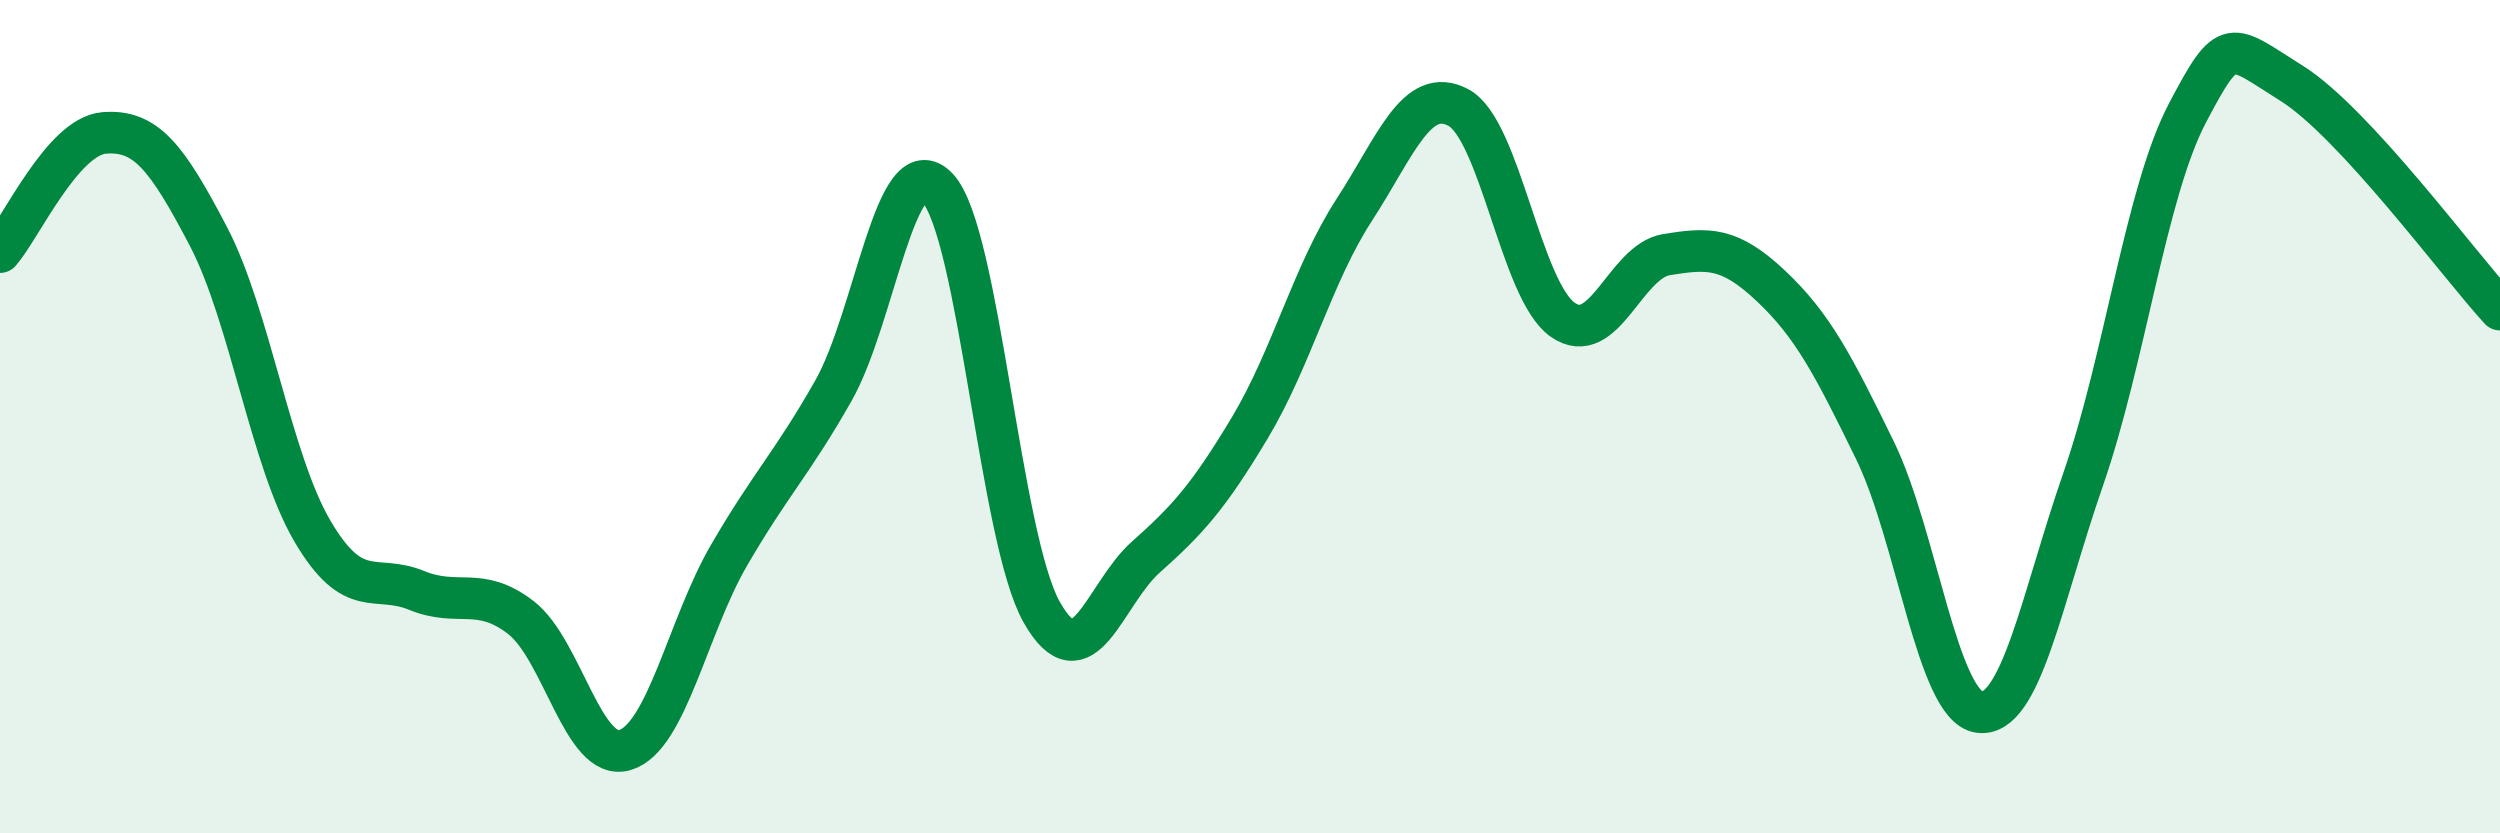
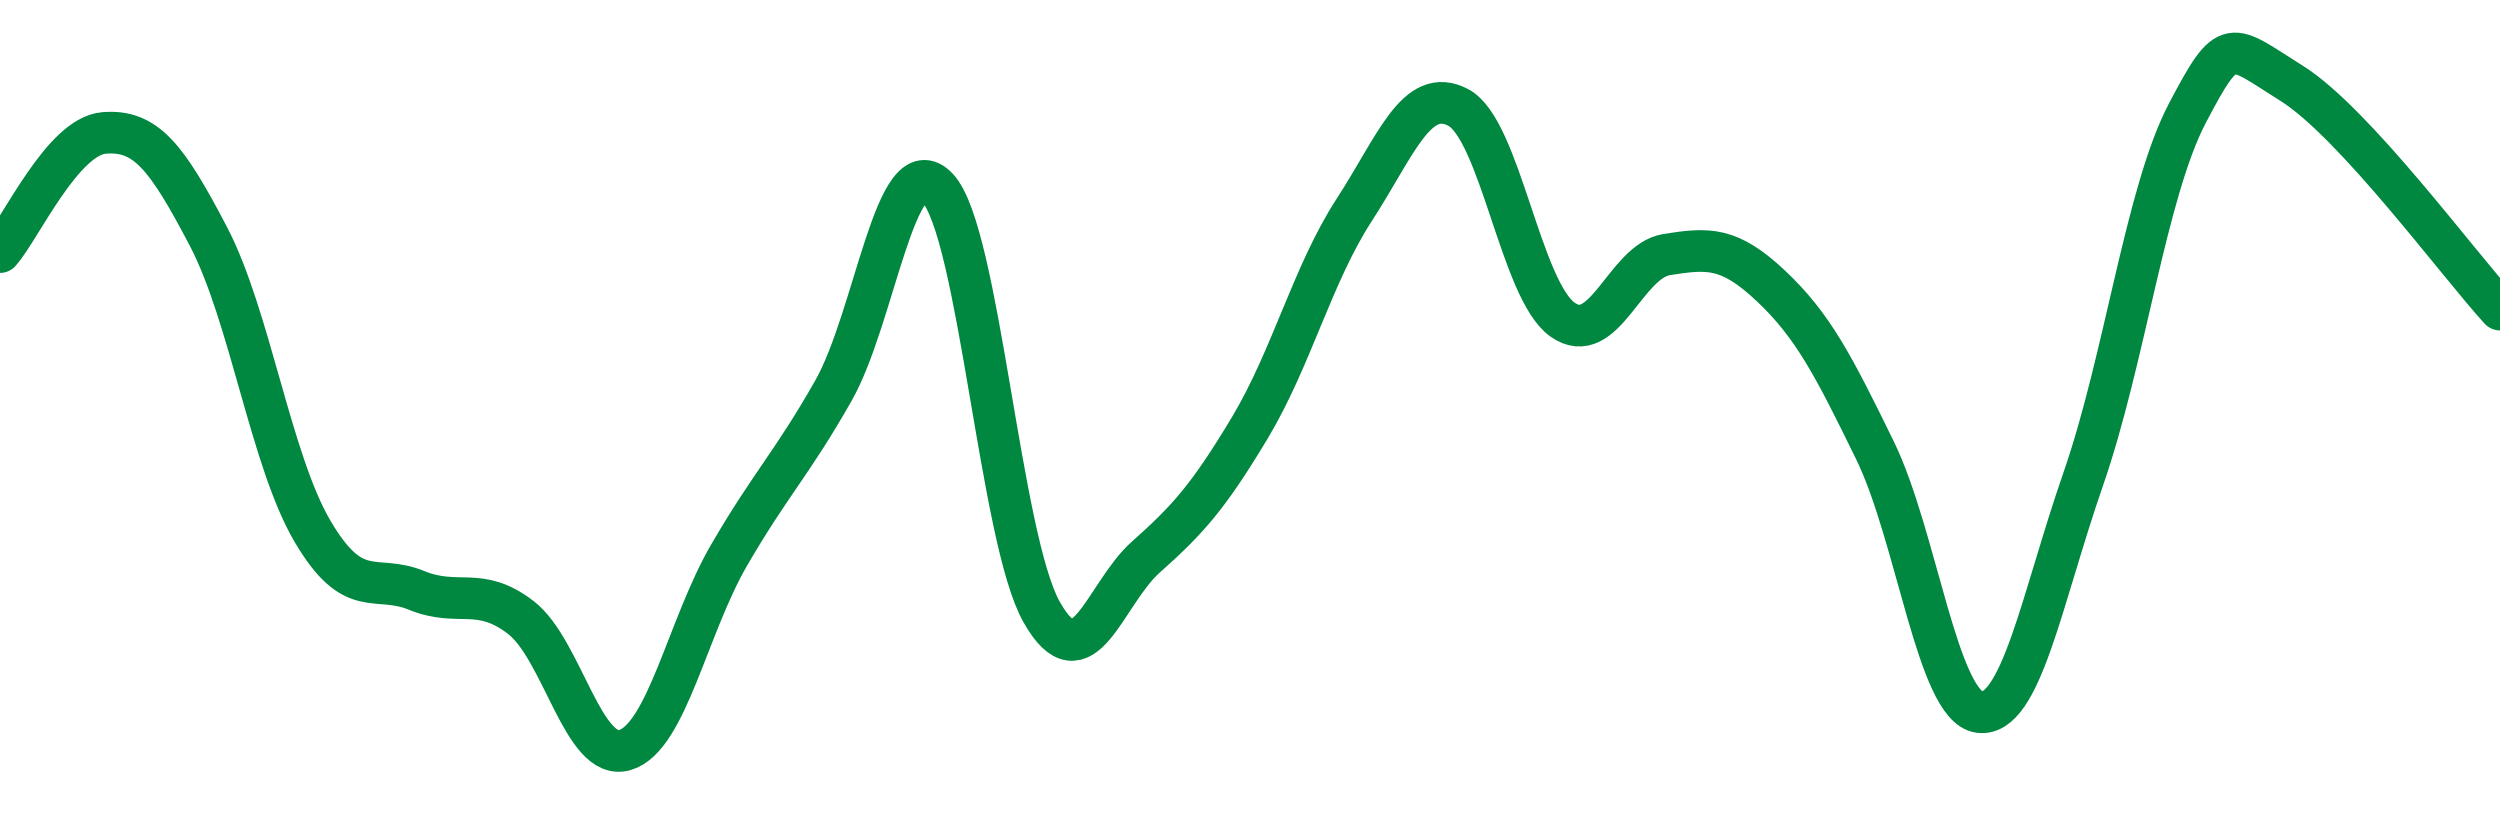
<svg xmlns="http://www.w3.org/2000/svg" width="60" height="20" viewBox="0 0 60 20">
-   <path d="M 0,6.05 C 0.5,5.48 1.5,3.27 2.5,3.19 C 3.5,3.11 4,3.76 5,5.67 C 6,7.58 6.5,11.05 7.5,12.75 C 8.5,14.45 9,13.76 10,14.17 C 11,14.58 11.5,14.05 12.5,14.82 C 13.5,15.59 14,18.3 15,18 C 16,17.7 16.5,15.04 17.5,13.32 C 18.5,11.6 19,11.14 20,9.38 C 21,7.62 21.5,3.45 22.5,4.51 C 23.5,5.57 24,12.92 25,14.69 C 26,16.46 26.5,14.26 27.5,13.37 C 28.5,12.48 29,11.93 30,10.26 C 31,8.59 31.5,6.58 32.5,5.04 C 33.5,3.5 34,2.05 35,2.58 C 36,3.11 36.5,6.96 37.5,7.67 C 38.5,8.38 39,6.27 40,6.11 C 41,5.95 41.5,5.92 42.5,6.86 C 43.5,7.8 44,8.76 45,10.81 C 46,12.86 46.5,16.95 47.5,17.09 C 48.5,17.23 49,14.37 50,11.49 C 51,8.61 51.5,4.61 52.5,2.71 C 53.5,0.81 53.5,1.06 55,2 C 56.5,2.94 59,6.34 60,7.43L60 20L0 20Z" fill="#008740" opacity="0.1" stroke-linecap="round" stroke-linejoin="round" />
  <path d="M 0,6.05 C 0.5,5.48 1.5,3.27 2.5,3.19 C 3.5,3.11 4,3.76 5,5.67 C 6,7.58 6.5,11.05 7.5,12.75 C 8.5,14.45 9,13.76 10,14.17 C 11,14.58 11.5,14.05 12.5,14.82 C 13.5,15.59 14,18.3 15,18 C 16,17.7 16.5,15.04 17.5,13.32 C 18.5,11.6 19,11.14 20,9.38 C 21,7.62 21.5,3.45 22.5,4.51 C 23.5,5.57 24,12.92 25,14.69 C 26,16.46 26.5,14.26 27.5,13.37 C 28.5,12.48 29,11.93 30,10.26 C 31,8.59 31.5,6.58 32.5,5.04 C 33.5,3.5 34,2.05 35,2.58 C 36,3.11 36.5,6.96 37.5,7.67 C 38.5,8.38 39,6.27 40,6.11 C 41,5.95 41.5,5.92 42.5,6.86 C 43.5,7.8 44,8.76 45,10.81 C 46,12.86 46.5,16.95 47.5,17.09 C 48.5,17.23 49,14.37 50,11.49 C 51,8.61 51.5,4.61 52.5,2.71 C 53.5,0.81 53.5,1.06 55,2 C 56.5,2.94 59,6.34 60,7.43" stroke="#008740" stroke-width="1" fill="none" stroke-linecap="round" stroke-linejoin="round" />
</svg>